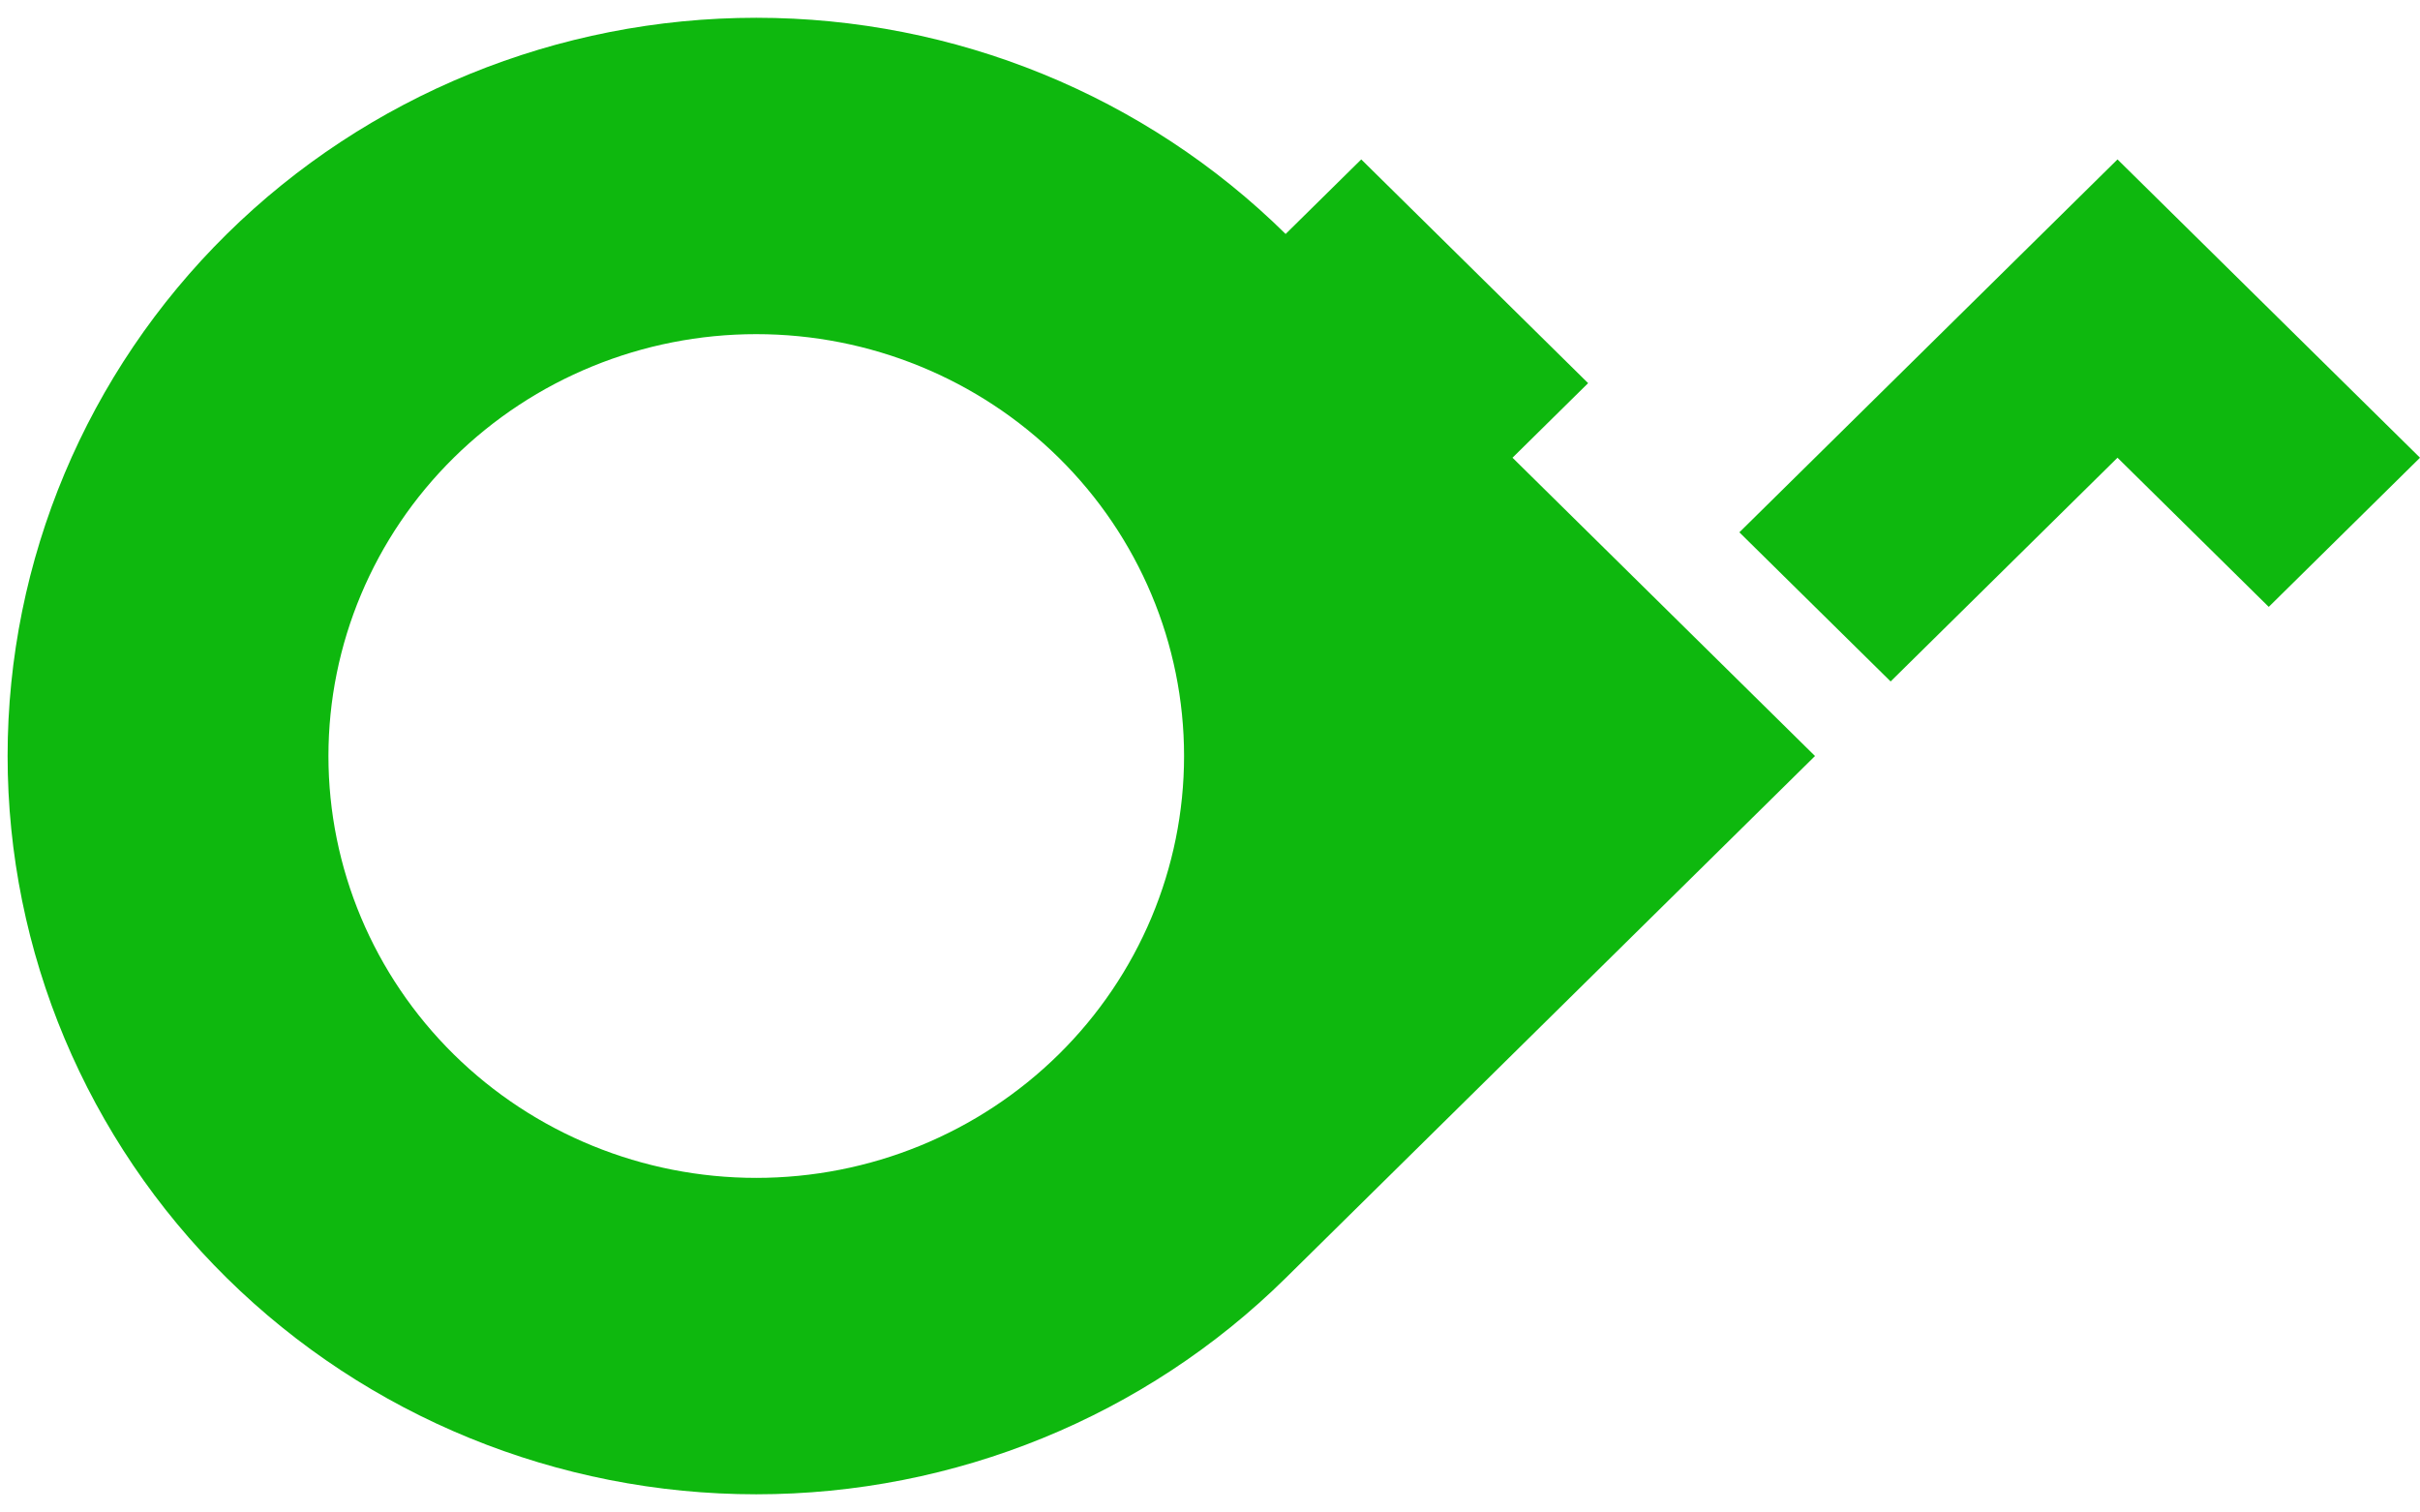
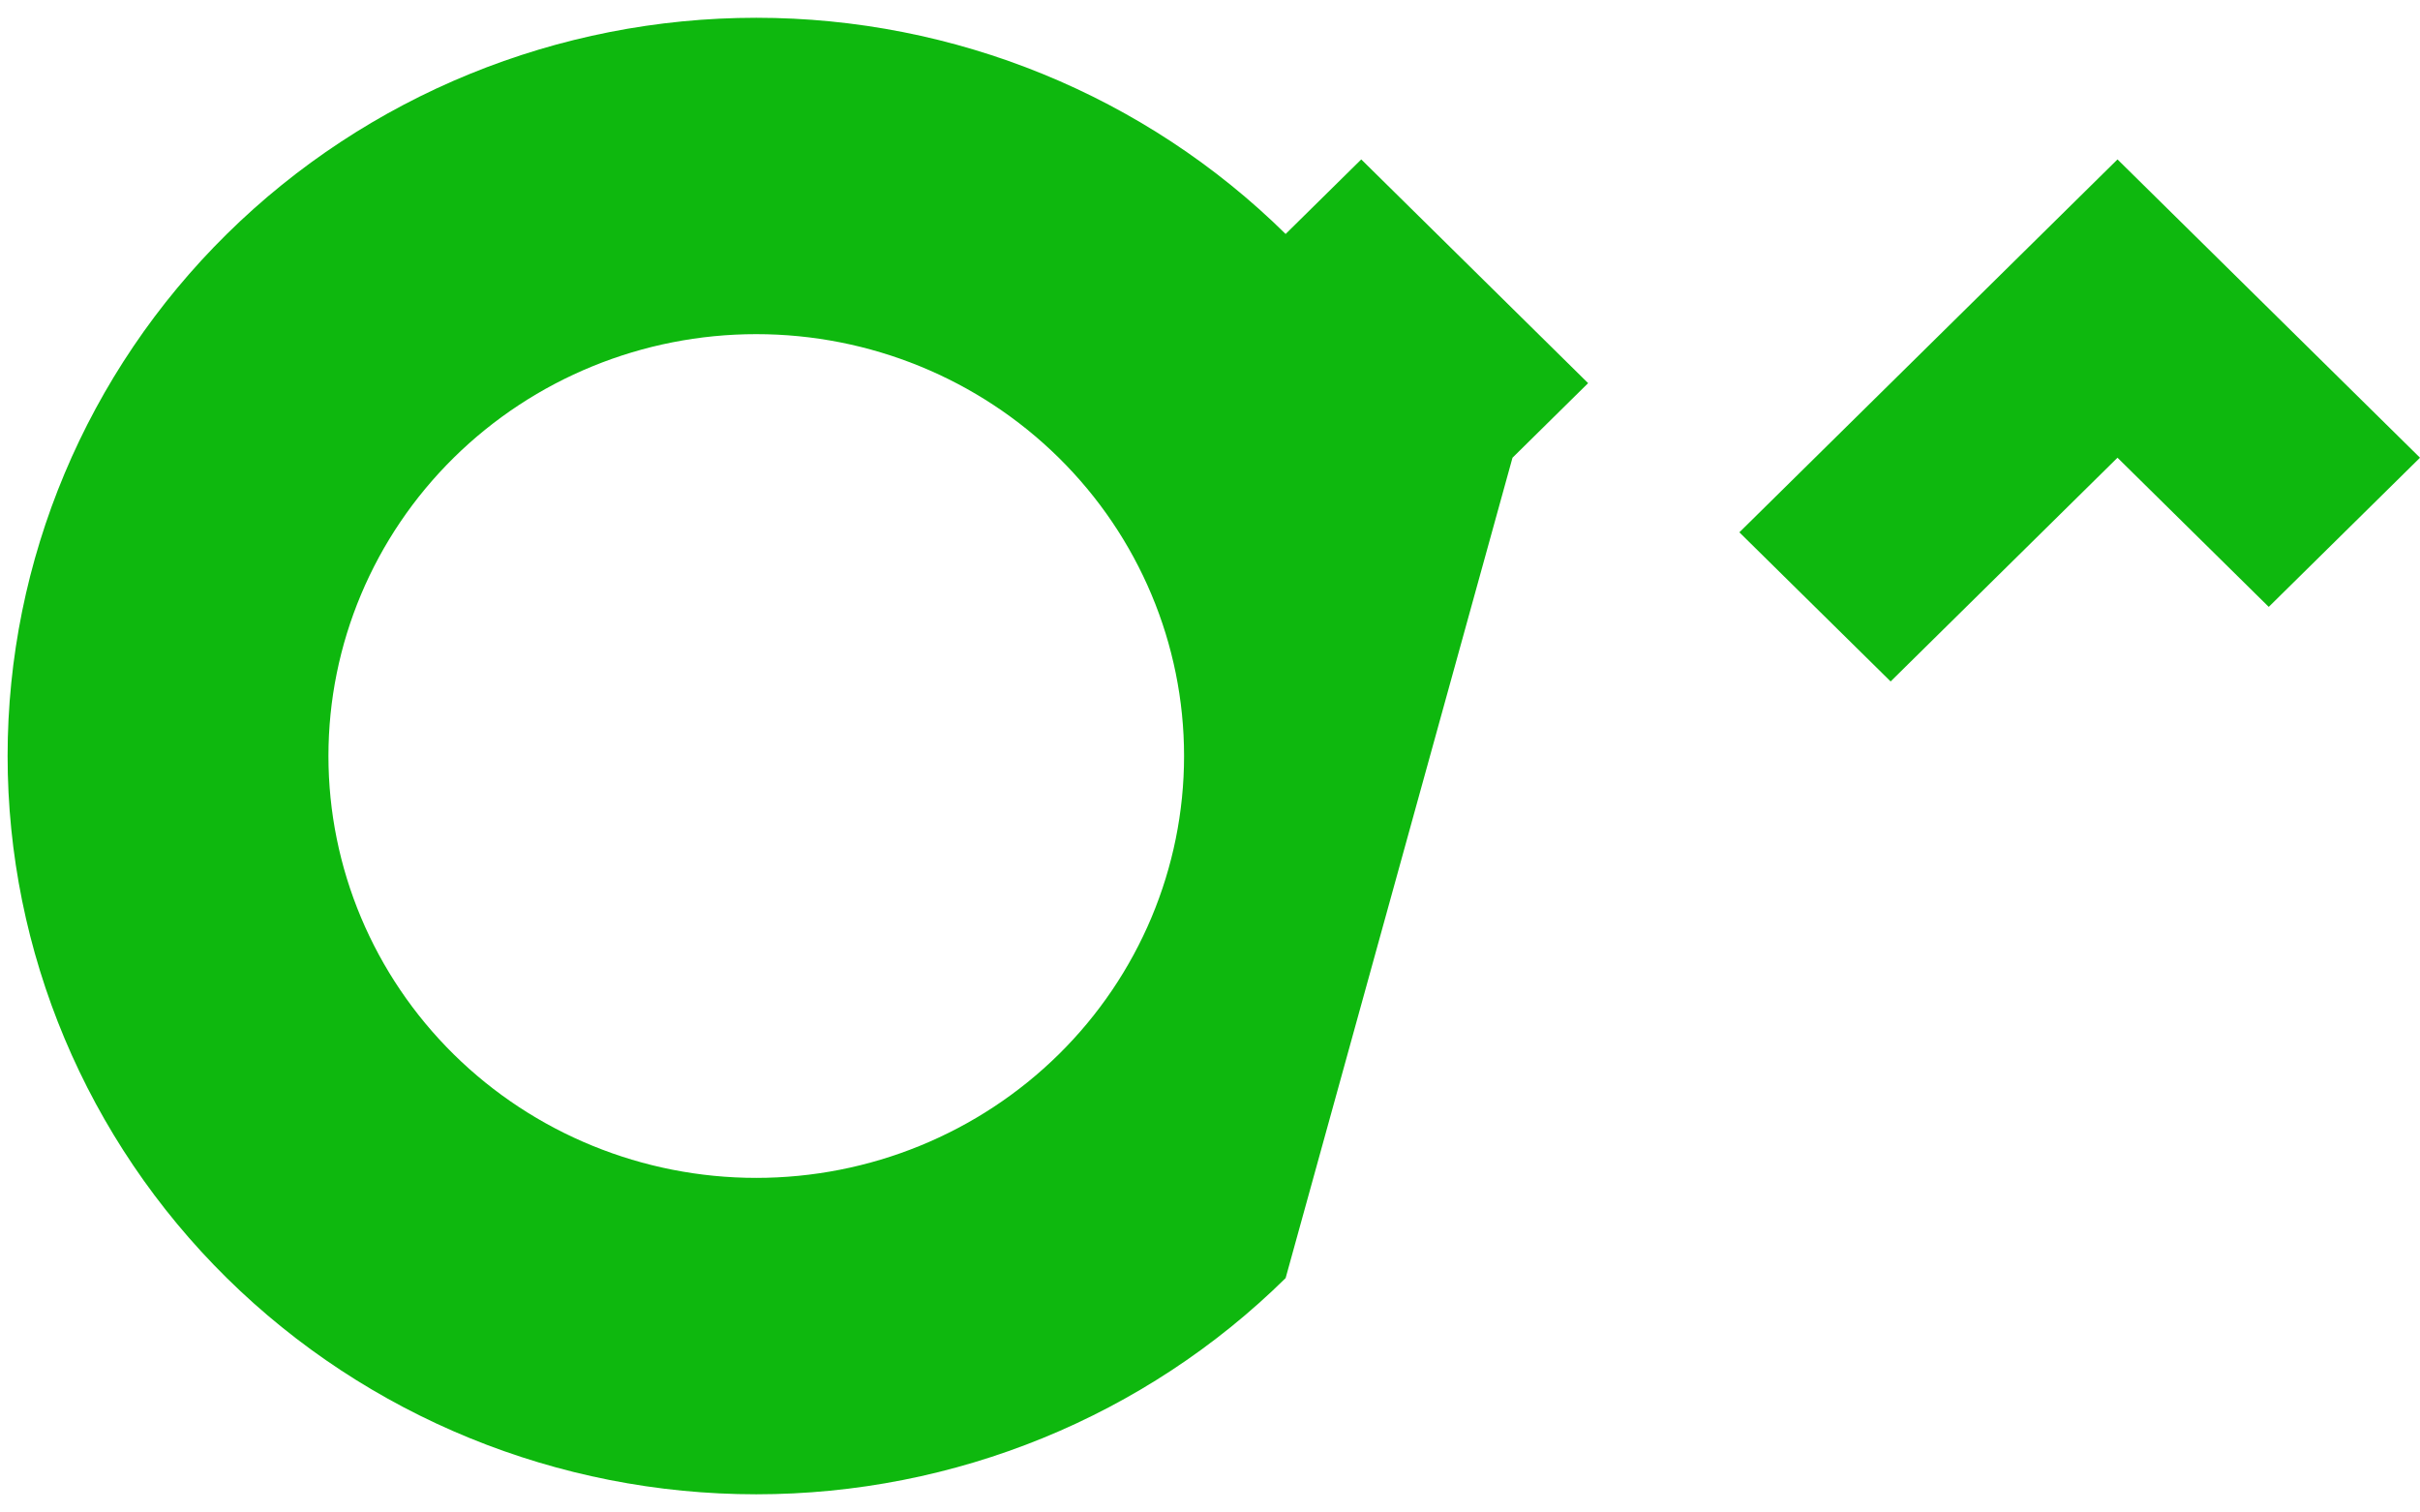
<svg xmlns="http://www.w3.org/2000/svg" width="64" height="40" viewBox="0 0 64 40" fill="none">
-   <path d="M6 6.188C9.713 2.527 14.749 0.47 20 0.47C25.251 0.47 30.287 2.527 34 6.188L36 4.216L42 10.133L40 12.105L48 19.994L34 33.801C30.287 37.462 25.251 39.519 20 39.519C14.749 39.519 9.713 37.462 6 33.801C2.287 30.139 0.201 25.173 0.201 19.994C0.201 14.816 2.287 9.85 6 6.188ZM12 12.105C9.878 14.198 8.686 17.035 8.686 19.994C8.686 22.953 9.878 25.791 12 27.884C14.122 29.976 16.999 31.151 20 31.151C23.001 31.151 25.878 29.976 28 27.884C30.122 25.791 31.314 22.953 31.314 19.994C31.314 17.035 30.122 14.198 28 12.105C25.878 10.013 23.001 8.837 20 8.837C16.999 8.837 14.122 10.013 12 12.105ZM46 14.078L56 4.216L64 12.105L60 16.05L56 12.105L50 18.022L46 14.078Z" fill="#0EB80E" />
+   <path d="M6 6.188C9.713 2.527 14.749 0.47 20 0.47C25.251 0.47 30.287 2.527 34 6.188L36 4.216L42 10.133L40 12.105L34 33.801C30.287 37.462 25.251 39.519 20 39.519C14.749 39.519 9.713 37.462 6 33.801C2.287 30.139 0.201 25.173 0.201 19.994C0.201 14.816 2.287 9.85 6 6.188ZM12 12.105C9.878 14.198 8.686 17.035 8.686 19.994C8.686 22.953 9.878 25.791 12 27.884C14.122 29.976 16.999 31.151 20 31.151C23.001 31.151 25.878 29.976 28 27.884C30.122 25.791 31.314 22.953 31.314 19.994C31.314 17.035 30.122 14.198 28 12.105C25.878 10.013 23.001 8.837 20 8.837C16.999 8.837 14.122 10.013 12 12.105ZM46 14.078L56 4.216L64 12.105L60 16.05L56 12.105L50 18.022L46 14.078Z" fill="#0EB80E" />
</svg>